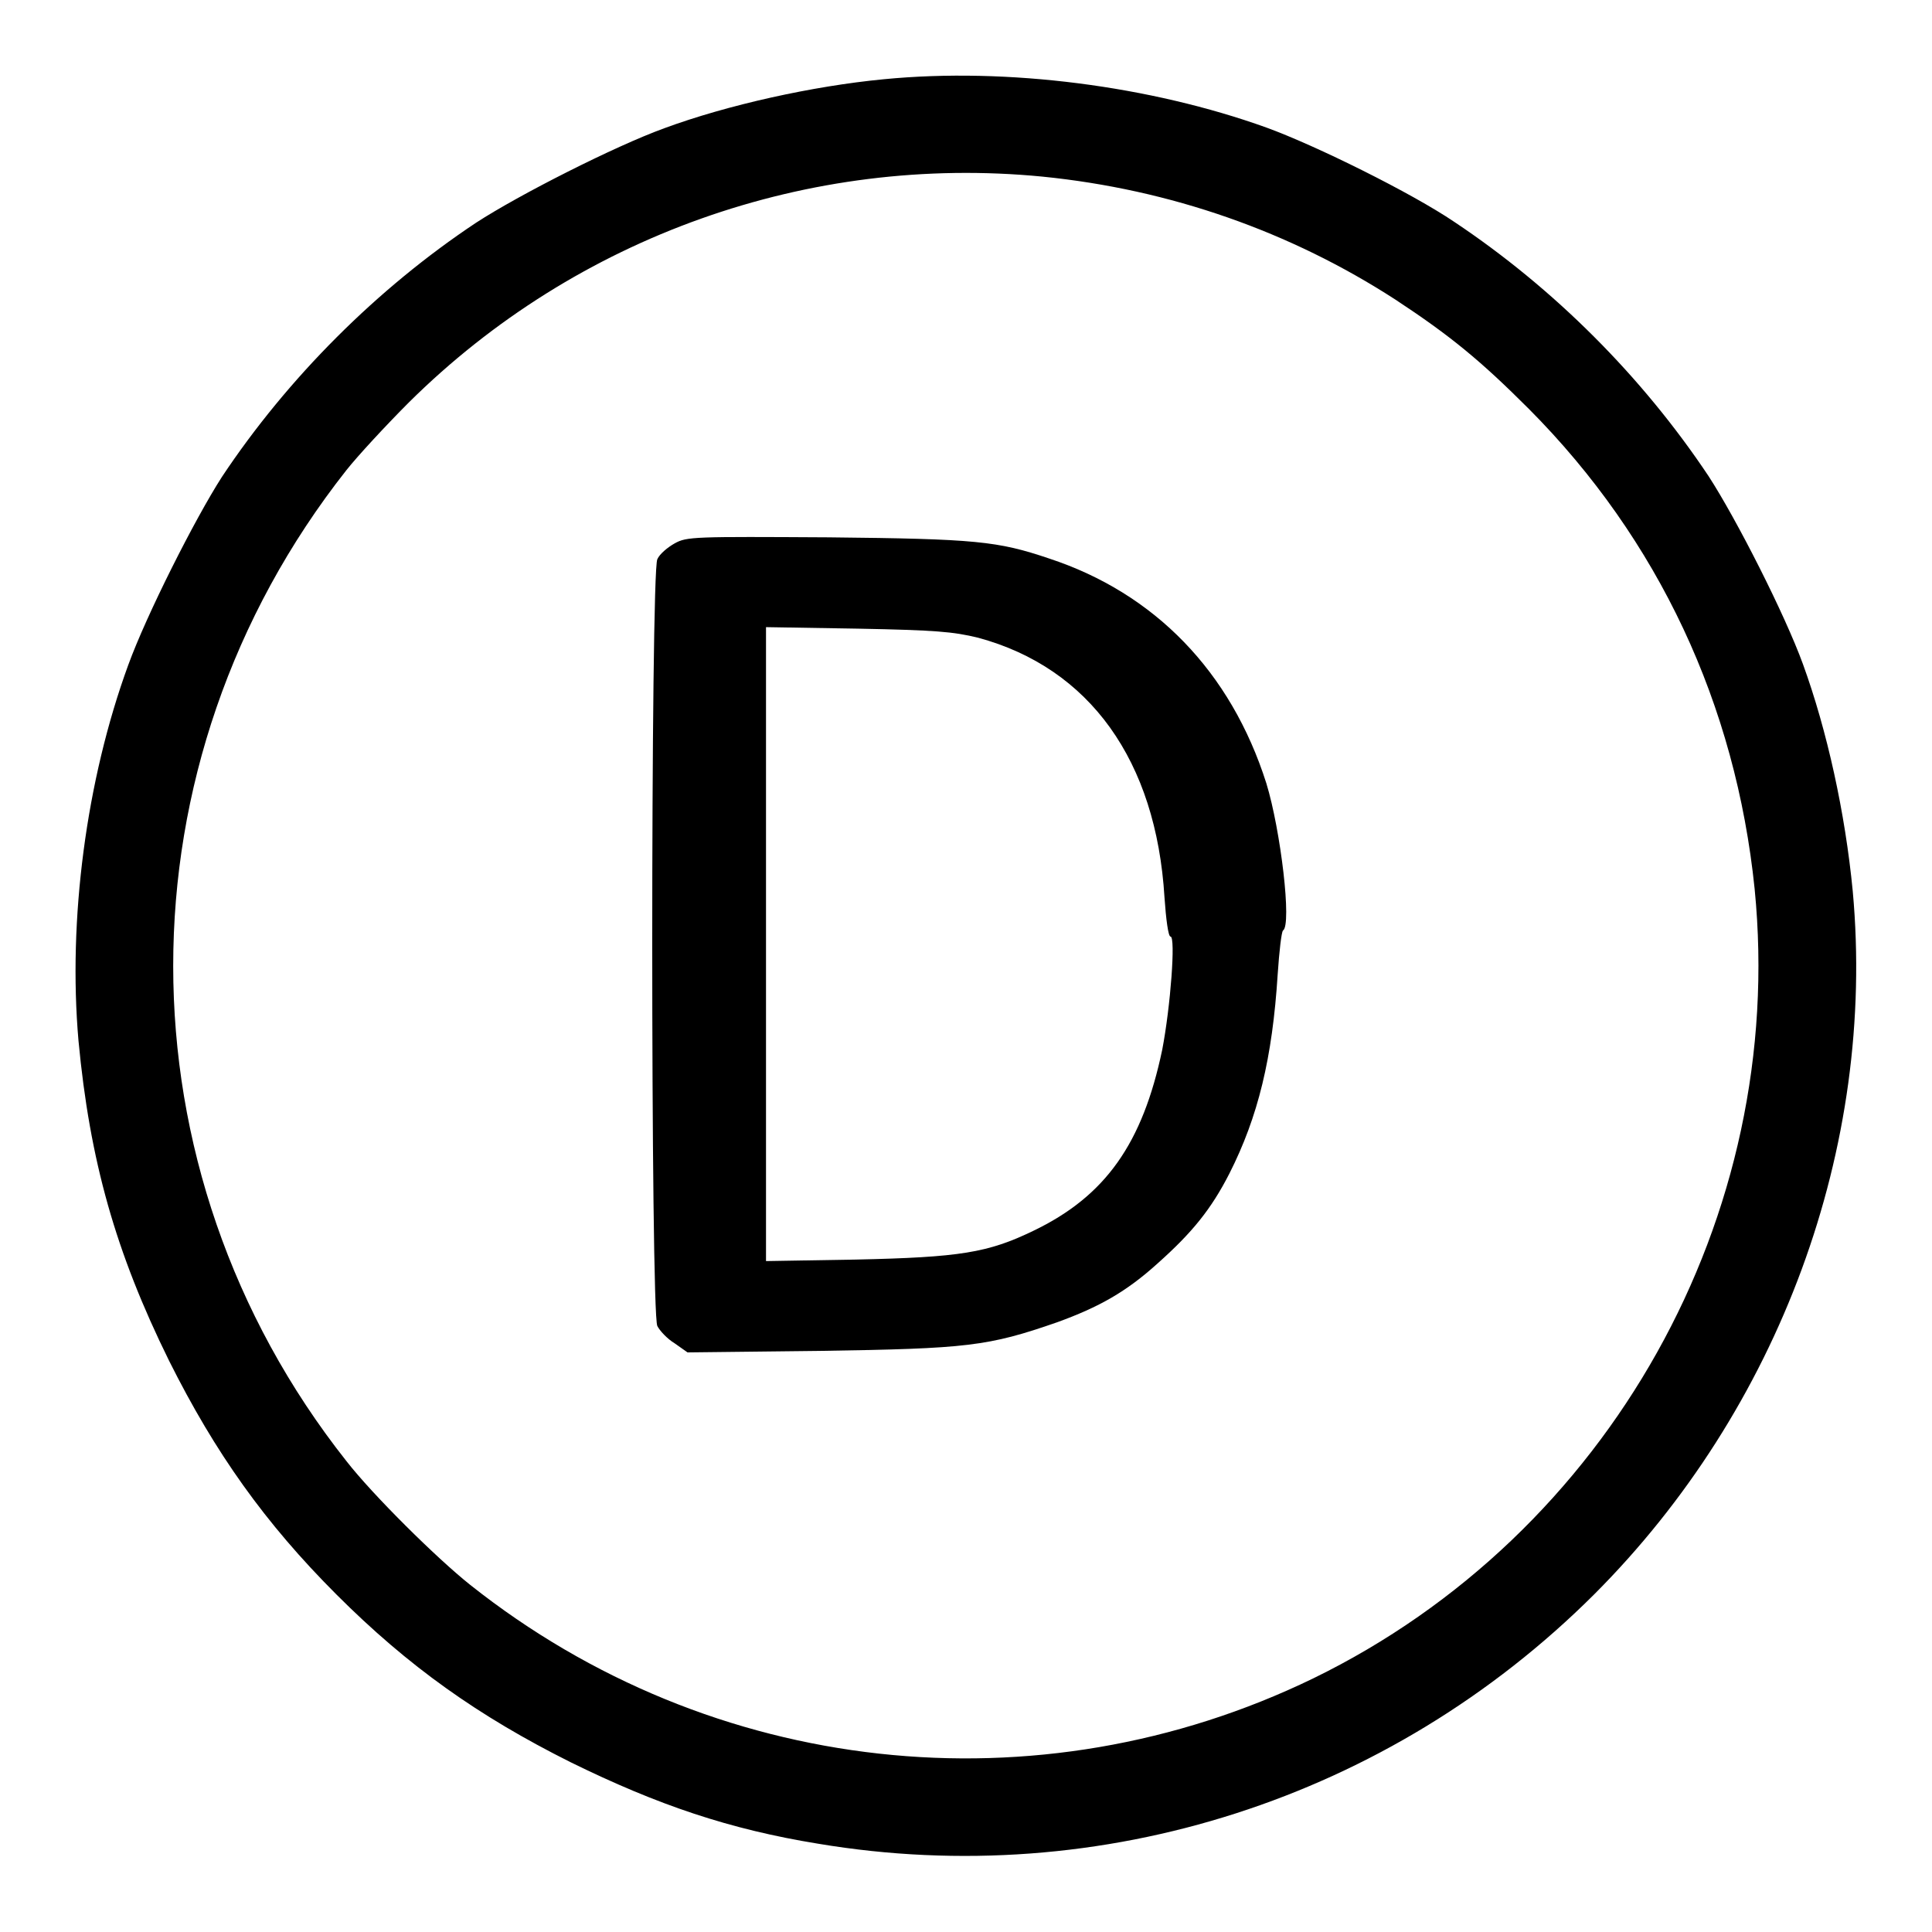
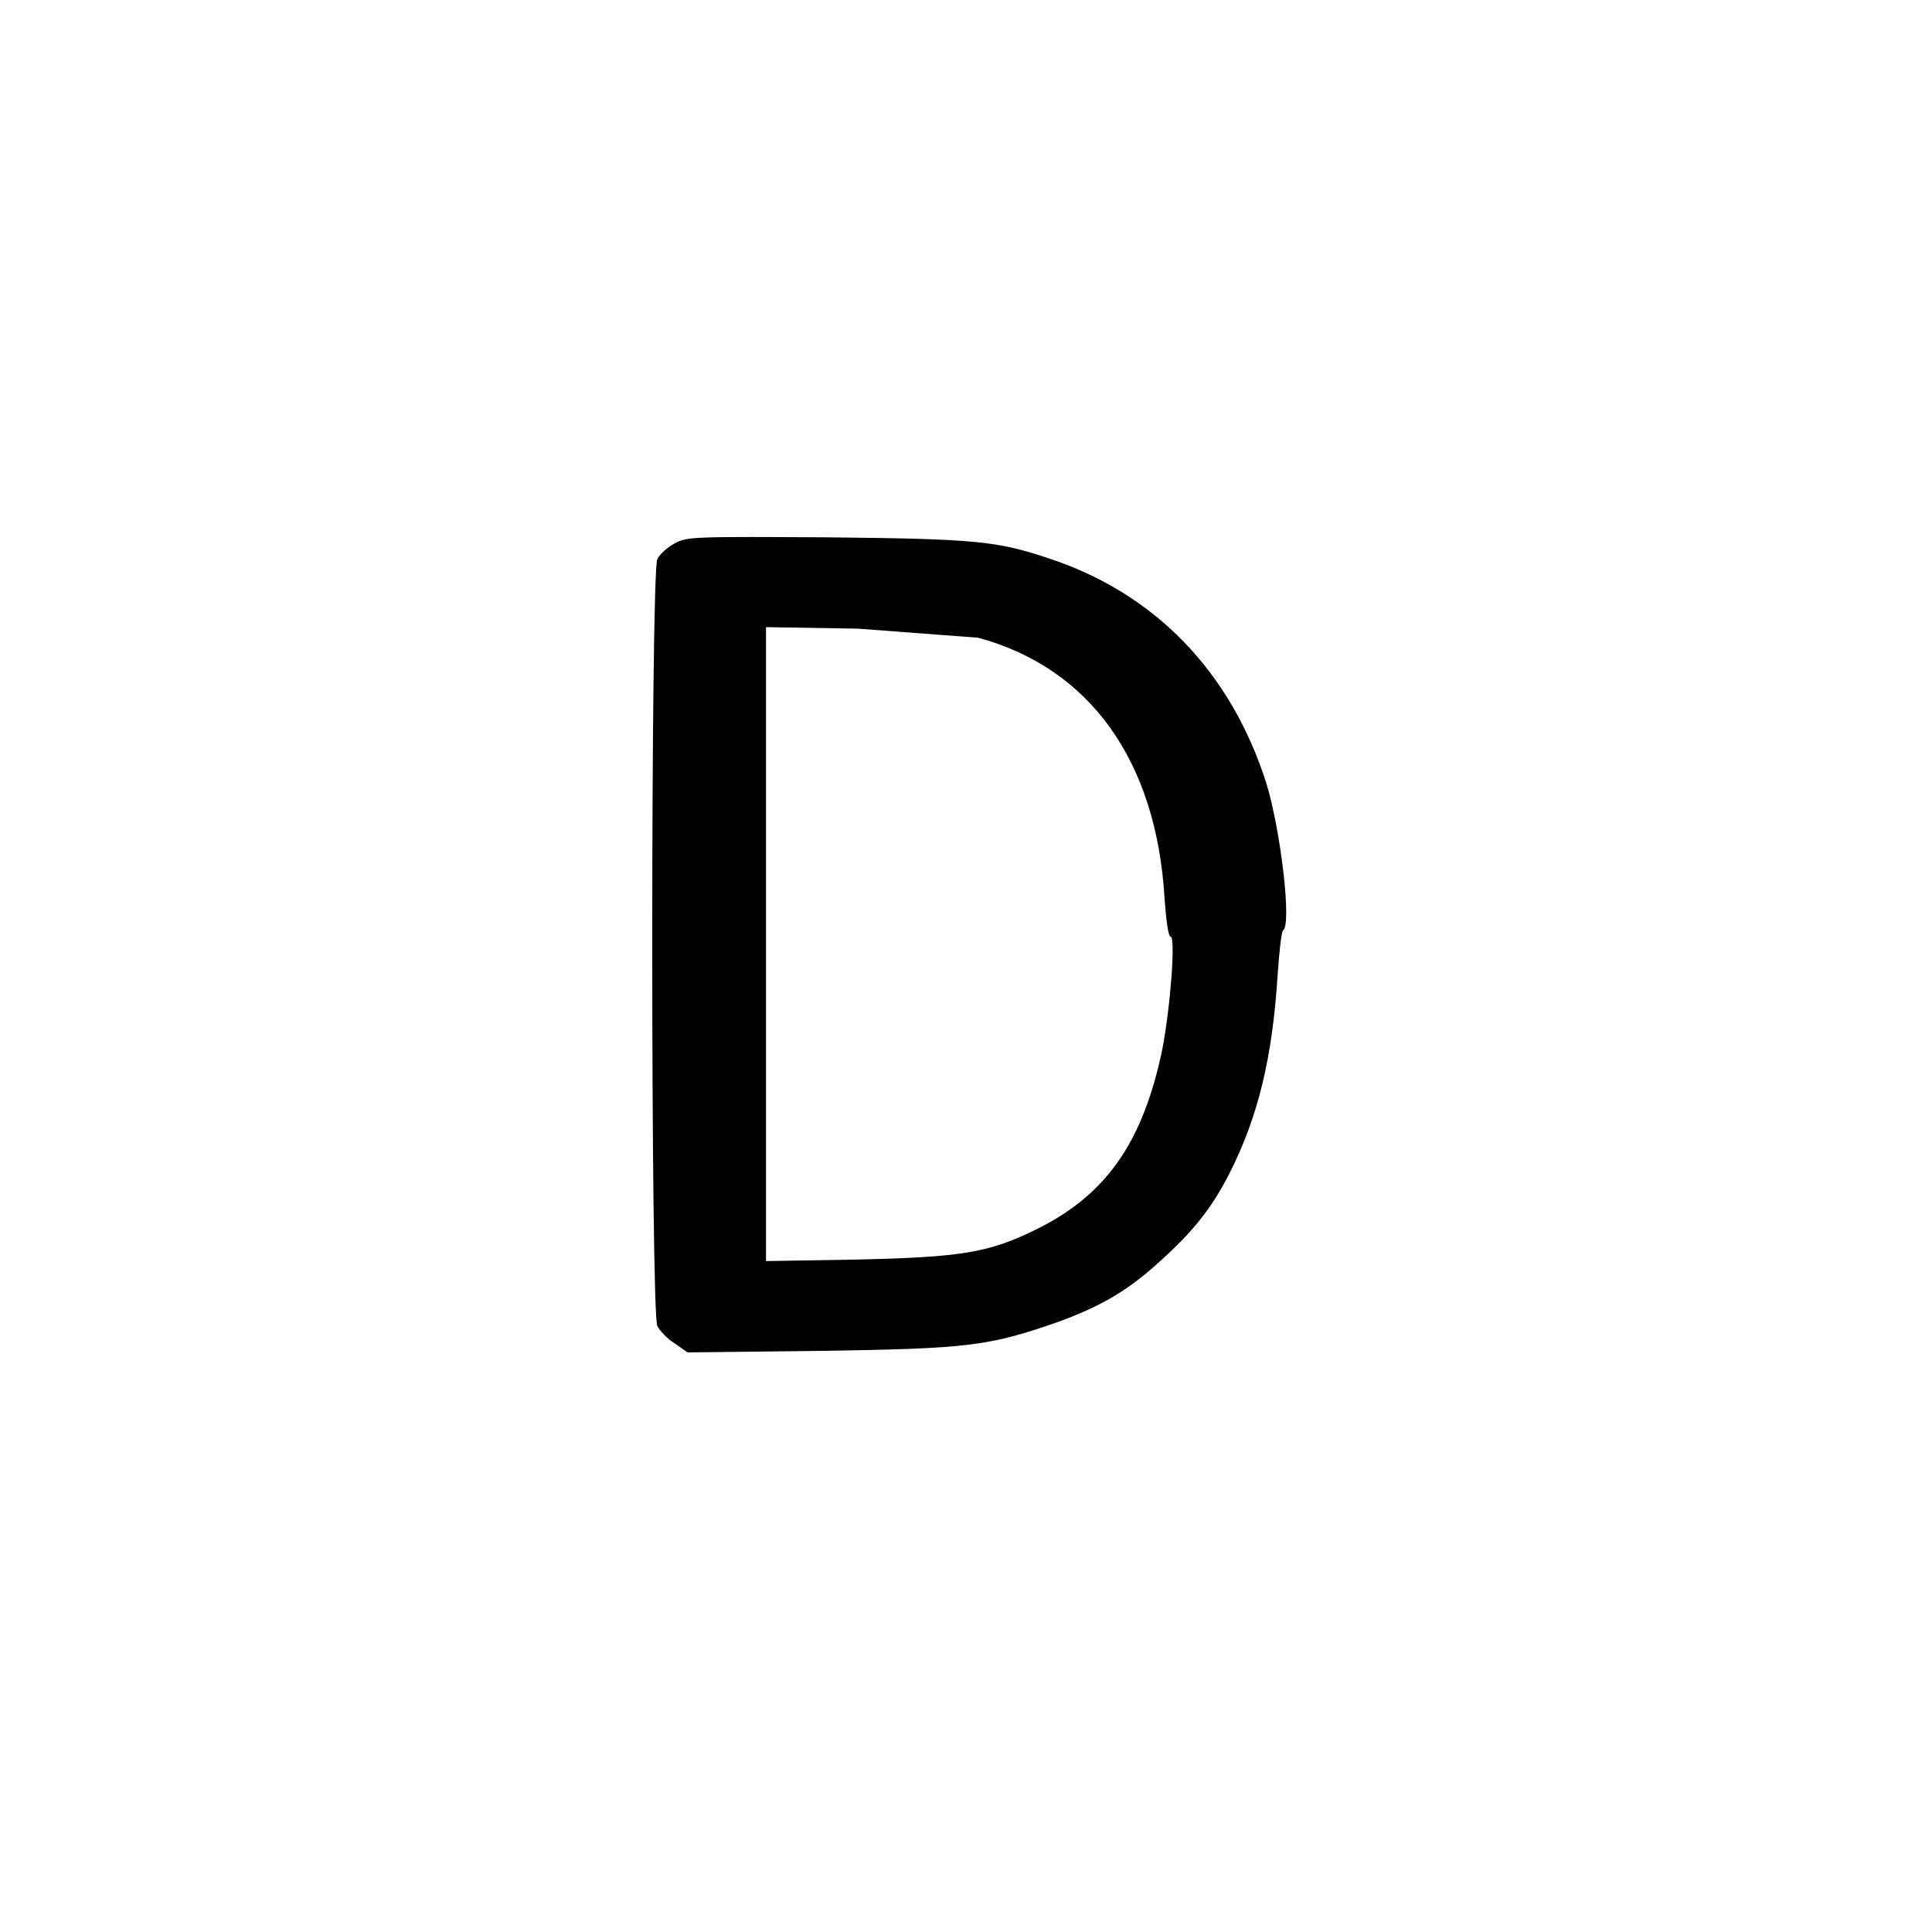
<svg xmlns="http://www.w3.org/2000/svg" version="1.1" x="0px" y="0px" viewBox="0 0 256 256" enable-background="new 0 0 256 256" xml:space="preserve">
  <g>
    <g>
      <g>
-         <path fill="#000000" d="M117.1,10.5c-9.4,0.9-20.7,3.4-29.1,6.5c-6.6,2.4-19.2,8.8-24.9,12.5c-13.1,8.7-25,20.6-33.7,33.7C25.8,68.8,19.4,81.5,17,88.1c-5.6,15.3-8,33.8-6.6,49.8c1.5,15.9,4.9,28,12,42.4c6.1,12.2,12.7,21.5,22.2,31c9.5,9.5,18.8,16.1,31,22.2c11.6,5.7,21.1,8.9,32.8,10.8c37.6,6.3,75.7-6,102.8-33c24.6-24.6,37.4-59.3,34.3-93.2c-1-10.4-3.4-21.3-6.6-30.1c-2.4-6.6-8.8-19.2-12.5-24.9c-8.8-13.2-20.5-24.9-33.7-33.7c-5.6-3.8-18.3-10.1-24.9-12.5C152.5,11.4,133.5,8.9,117.1,10.5z M138.1,23.4c17,1.7,32.9,7.3,46.8,16.3c7.3,4.8,11.3,8.1,17.7,14.5c17.2,17.3,27.4,39.2,29.9,63.6c4.3,43.4-19.3,85.5-58.5,104.6c-36.5,17.7-79.7,13-111.7-12.4c-4.4-3.5-12.9-11.9-16.4-16.4c-30.6-38.7-30.6-92.5,0-131.3c1.5-1.9,5.3-6,8.3-9C76.4,31.3,107.2,20.4,138.1,23.4z" />
-         <path fill="#000000" d="M89.4,72c-0.9,0.5-2,1.4-2.3,2.1c-0.9,1.7-0.9,99.9,0,101.6c0.3,0.6,1.3,1.7,2.3,2.3l1.7,1.2l17.6-0.2c19.5-0.3,22.2-0.6,31.4-3.8c5.5-2,9.1-4,13.3-7.8c4.6-4.1,7.1-7.2,9.5-11.9c3.8-7.5,5.7-15.3,6.4-26.4c0.2-3,0.5-5.6,0.7-5.8c1.2-0.7-0.3-13.3-2.2-19.5c-4.7-14.8-14.8-25.2-28.8-29.8c-6.8-2.3-9.7-2.6-29.2-2.8C92,71.1,91,71.1,89.4,72z M129.6,84.5c14.8,4,23.6,16.3,24.7,34.4c0.2,2.9,0.5,5.2,0.8,5.2c0.7,0,0,9.3-1.1,15c-2.6,12.4-7.5,19.4-17.1,24c-6,2.9-9.7,3.5-23.5,3.8l-11.9,0.2v-42v-42l12.2,0.2C124,83.5,126.3,83.7,129.6,84.5z" />
+         <path fill="#000000" d="M89.4,72c-0.9,0.5-2,1.4-2.3,2.1c-0.9,1.7-0.9,99.9,0,101.6c0.3,0.6,1.3,1.7,2.3,2.3l1.7,1.2l17.6-0.2c19.5-0.3,22.2-0.6,31.4-3.8c5.5-2,9.1-4,13.3-7.8c4.6-4.1,7.1-7.2,9.5-11.9c3.8-7.5,5.7-15.3,6.4-26.4c0.2-3,0.5-5.6,0.7-5.8c1.2-0.7-0.3-13.3-2.2-19.5c-4.7-14.8-14.8-25.2-28.8-29.8c-6.8-2.3-9.7-2.6-29.2-2.8C92,71.1,91,71.1,89.4,72z M129.6,84.5c14.8,4,23.6,16.3,24.7,34.4c0.2,2.9,0.5,5.2,0.8,5.2c0.7,0,0,9.3-1.1,15c-2.6,12.4-7.5,19.4-17.1,24c-6,2.9-9.7,3.5-23.5,3.8l-11.9,0.2v-42v-42l12.2,0.2z" />
      </g>
    </g>
  </g>
</svg>